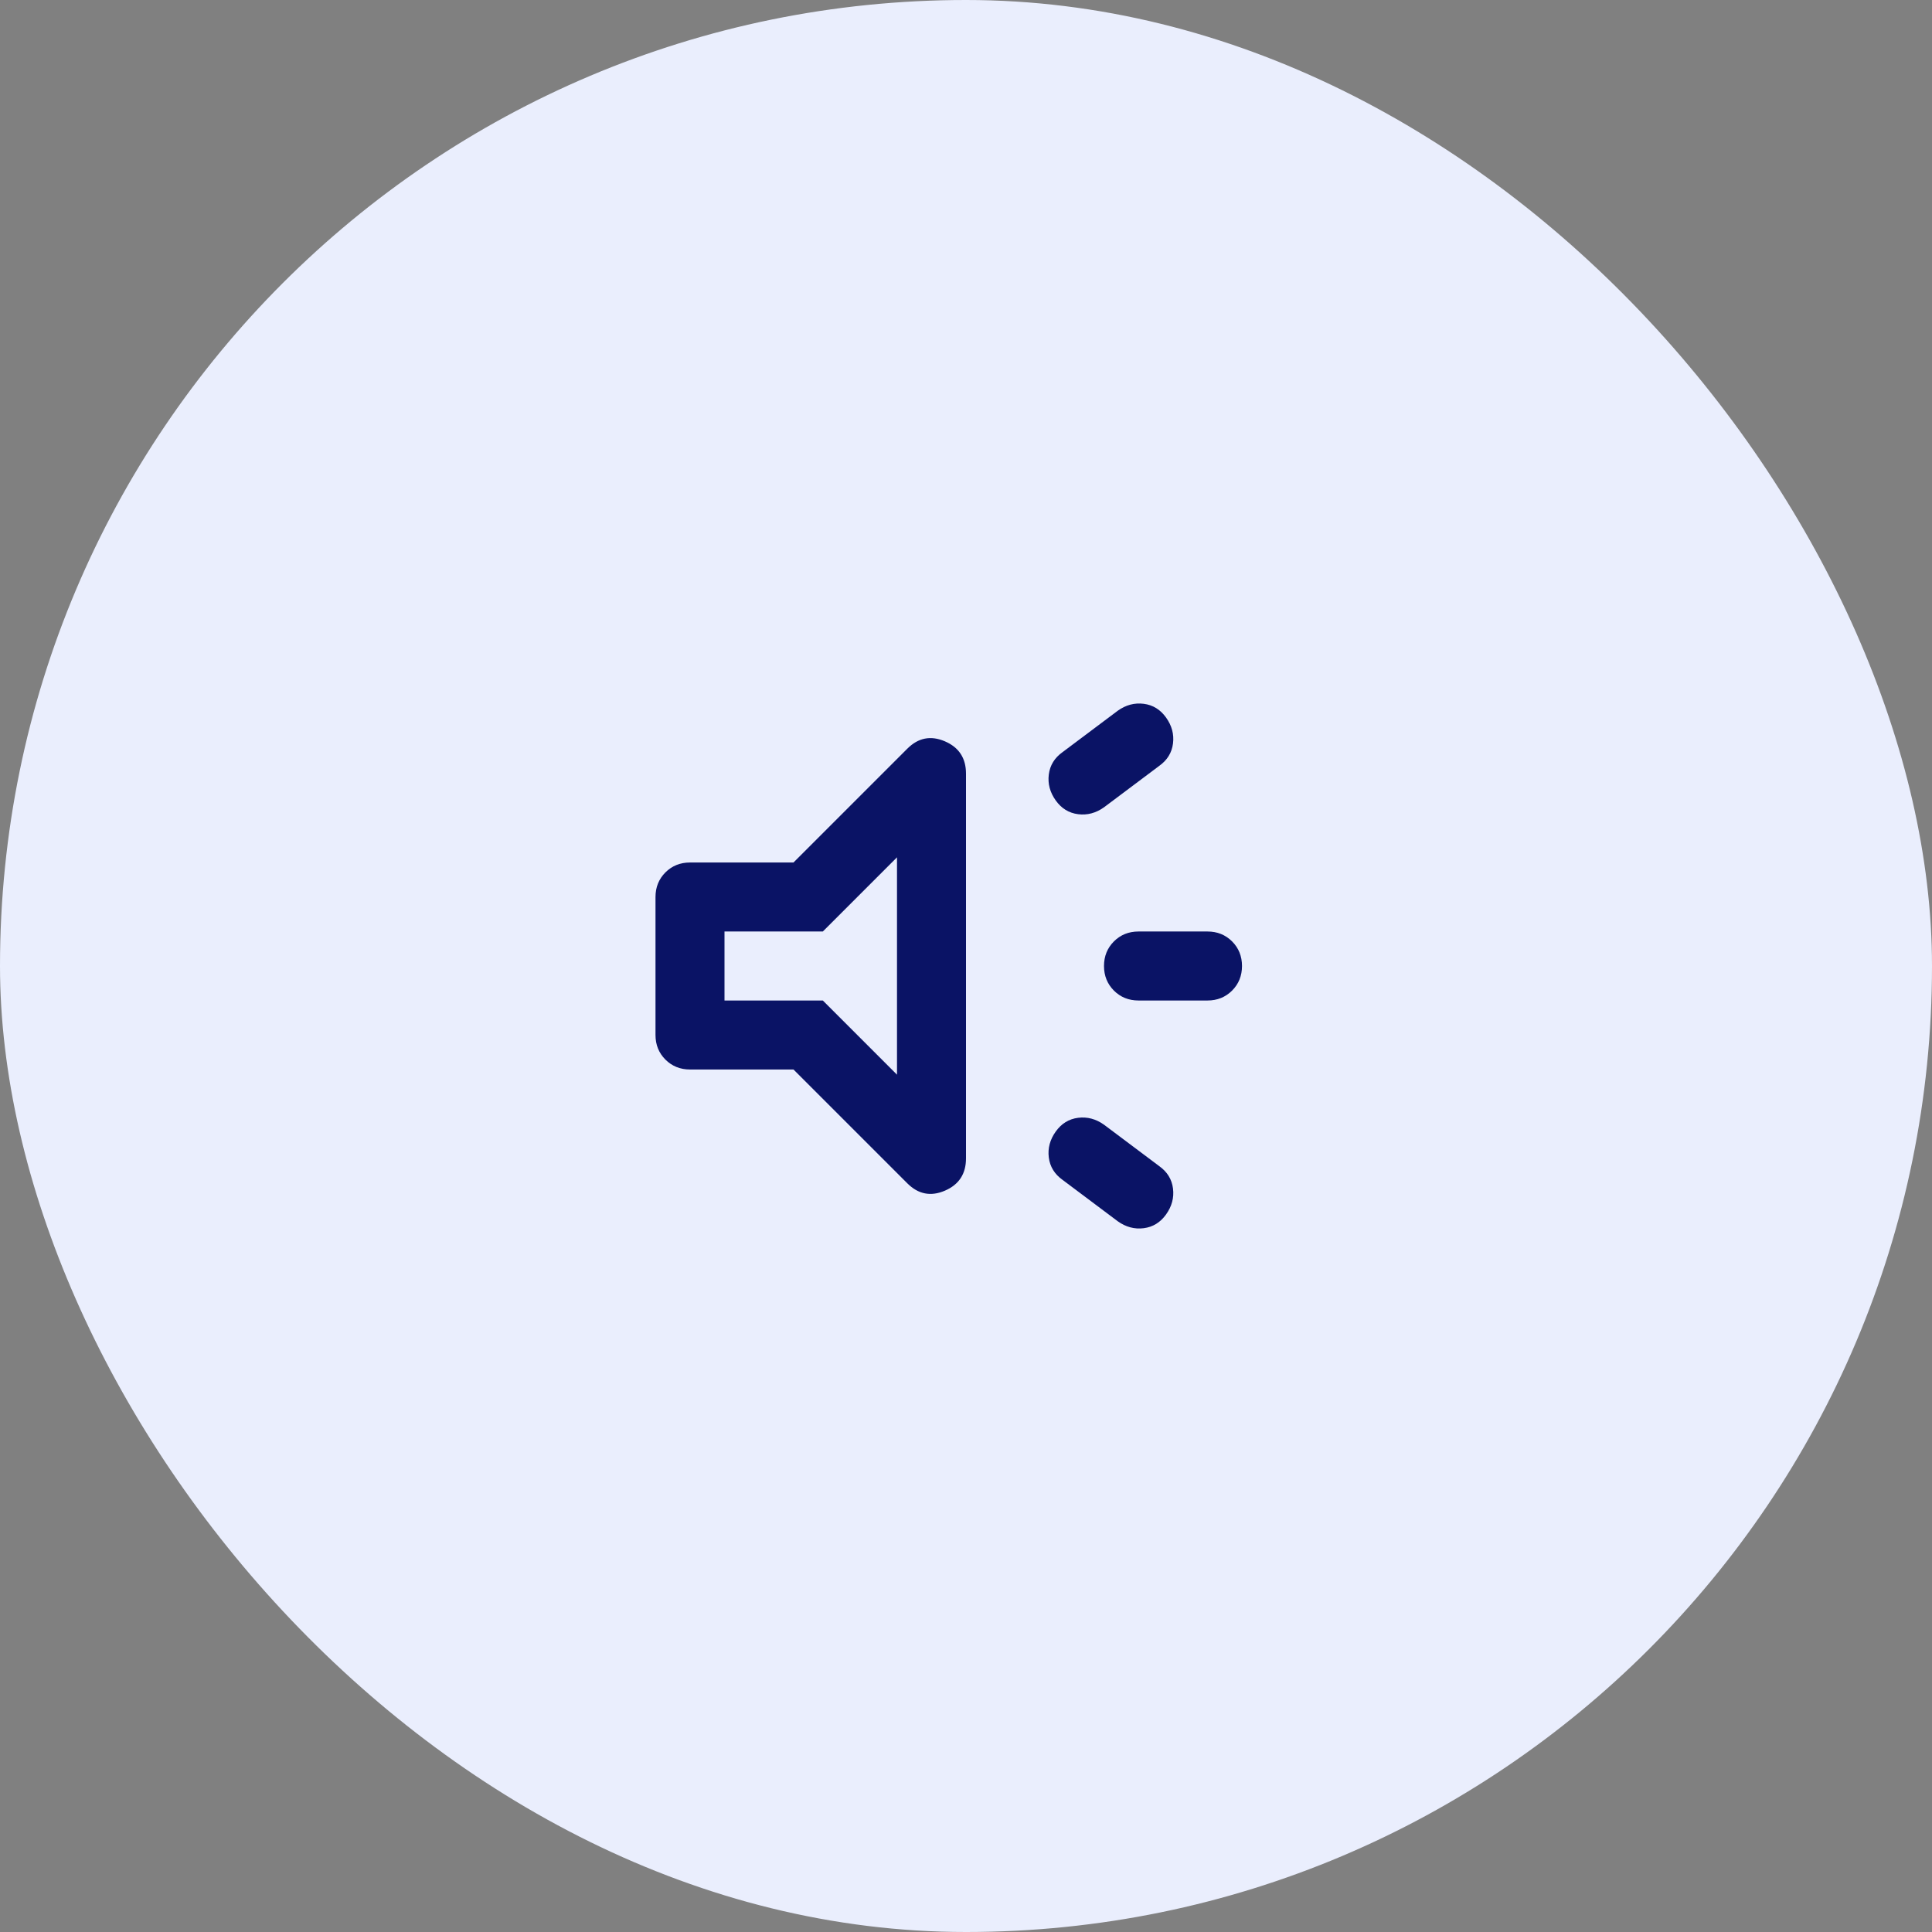
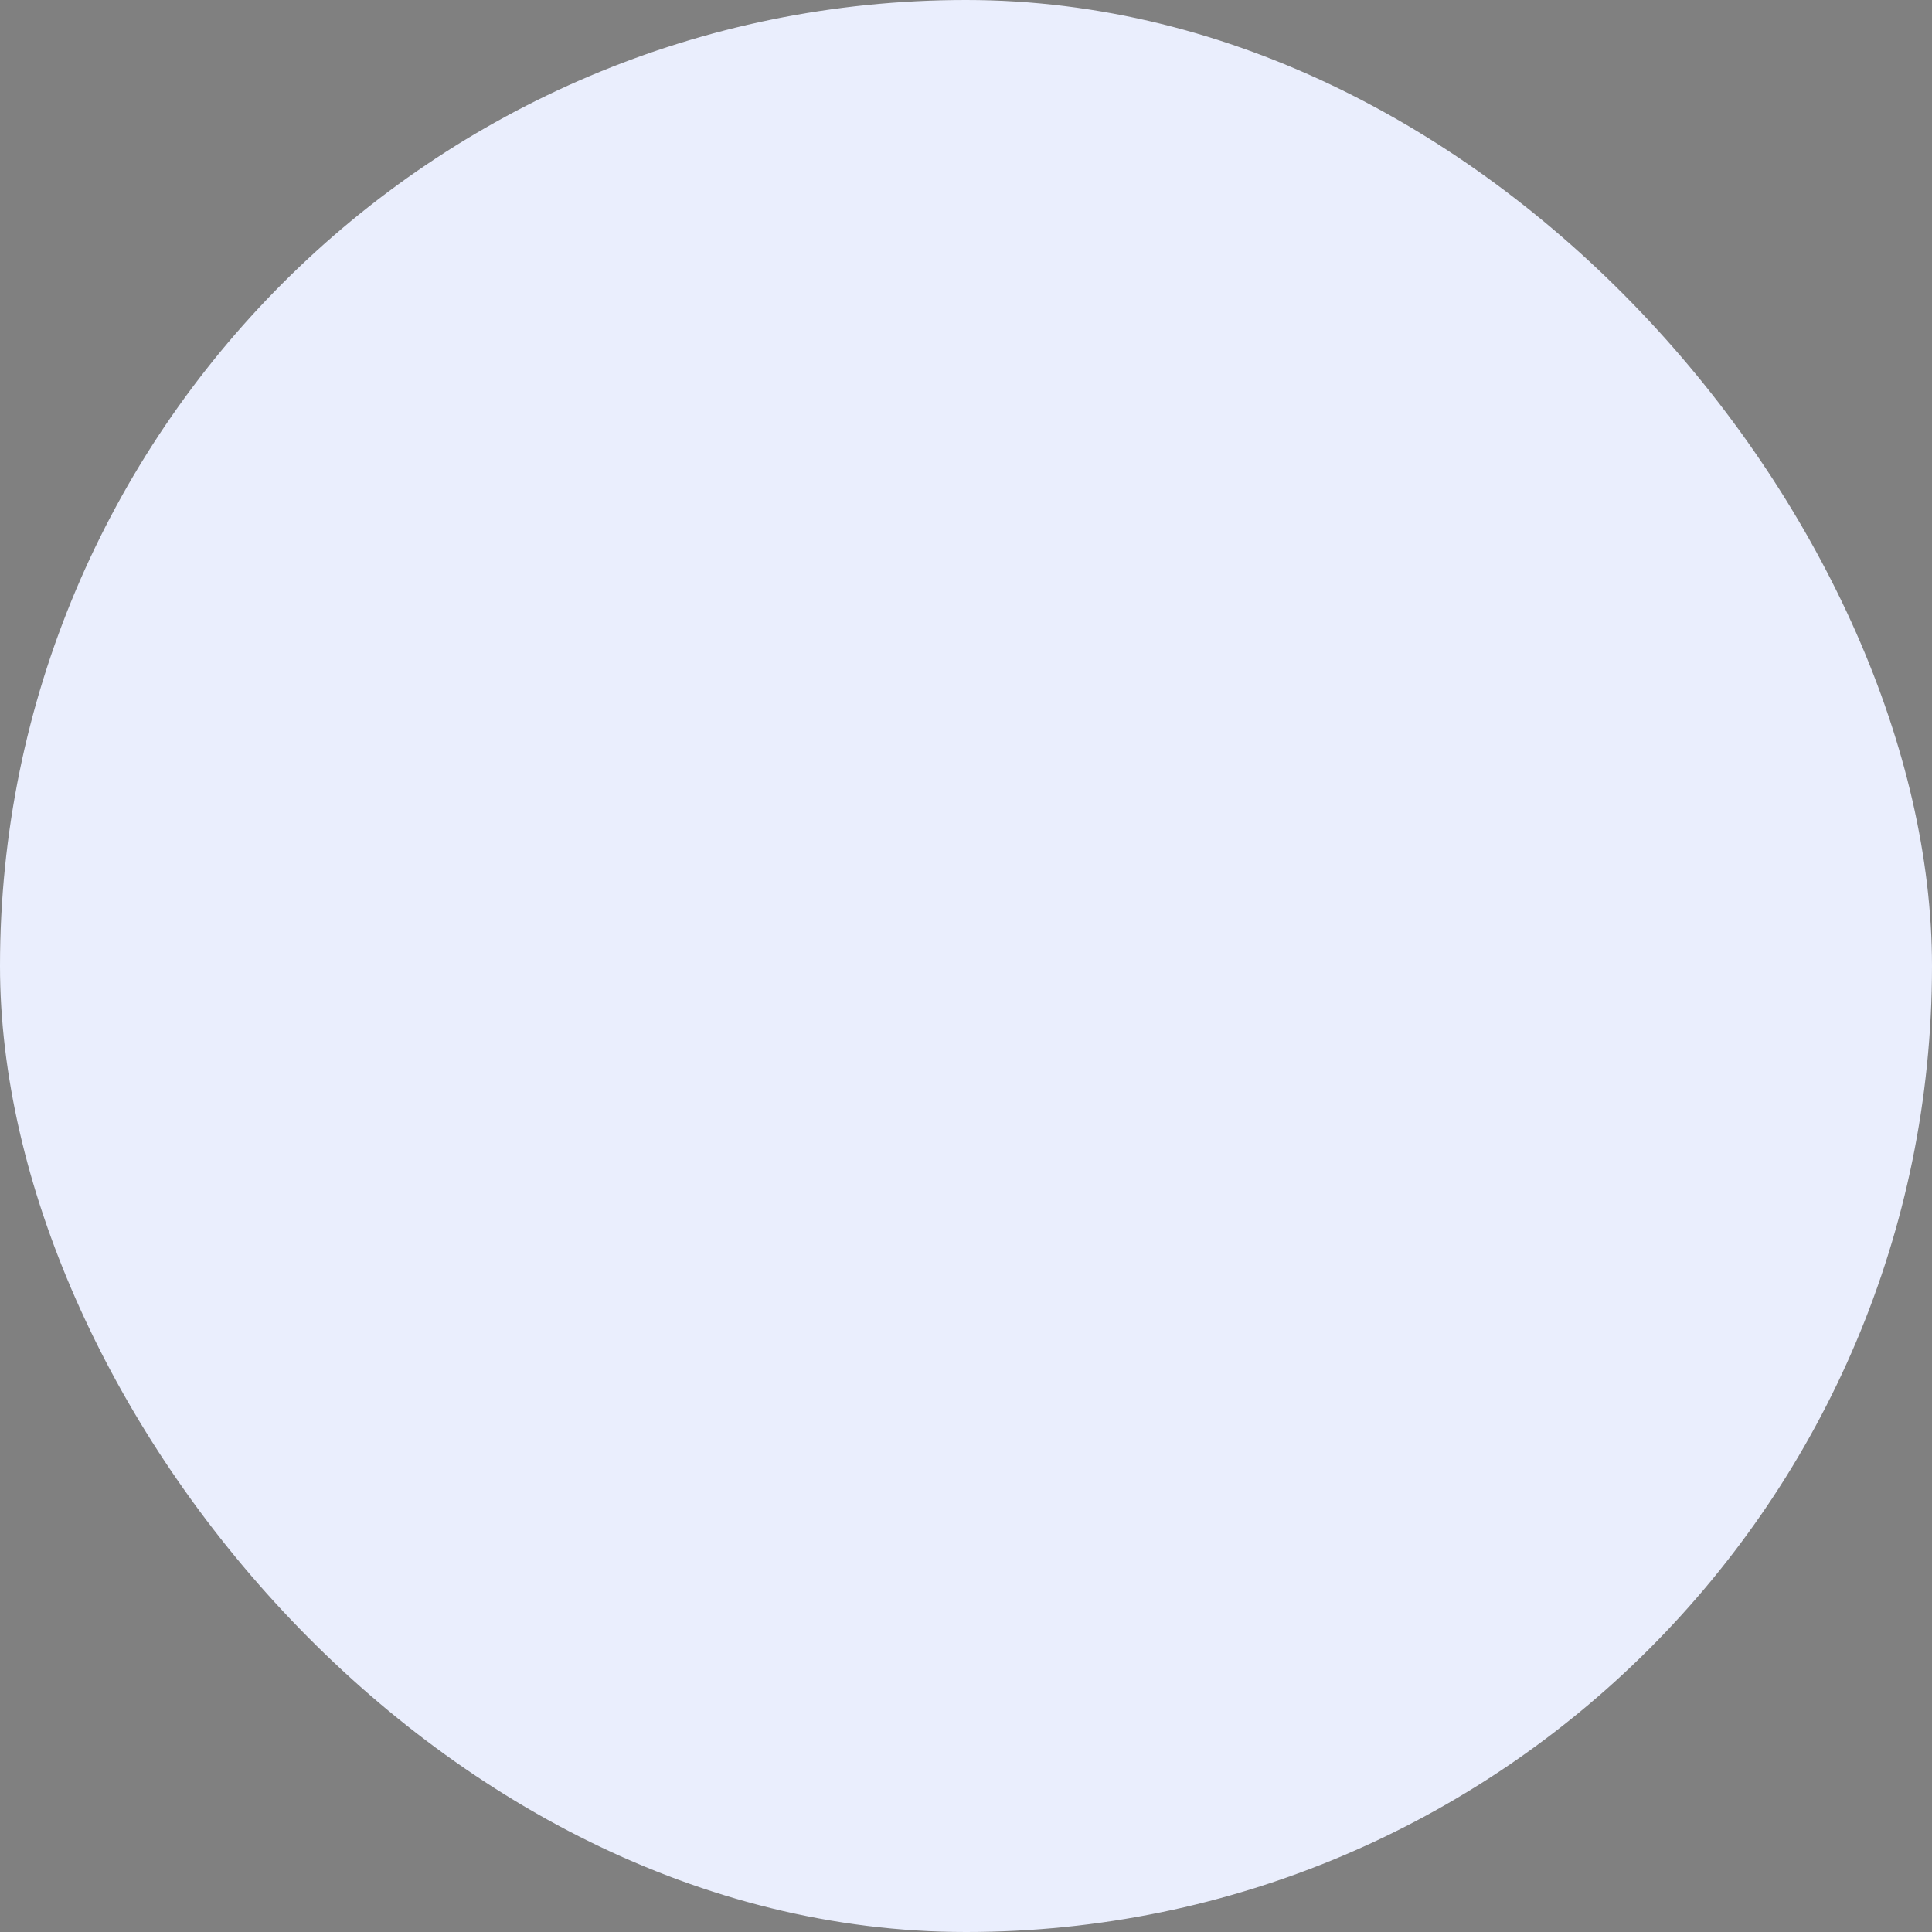
<svg xmlns="http://www.w3.org/2000/svg" width="70" height="70" viewBox="0 0 70 70" fill="none">
  <rect x="0" y="0" width="70" height="70" fill="#808080" stroke="none" />
  <rect width="70" height="70" rx="35" fill="#EAEEFD" />
  <mask id="mask0_3536_3579" style="mask-type:alpha" maskUnits="userSpaceOnUse" x="20" y="20" width="30" height="30">
    <rect x="20" y="20" width="30" height="30" fill="#D9D9D9" />
  </mask>
  <g mask="url(#mask0_3536_3579)">
-     <path d="M43.75 36.25H41.25C40.896 36.25 40.599 36.13 40.359 35.891C40.12 35.651 40 35.354 40 35C40 34.646 40.12 34.349 40.359 34.109C40.599 33.87 40.896 33.75 41.25 33.75H43.75C44.104 33.75 44.401 33.87 44.641 34.109C44.88 34.349 45 34.646 45 35C45 35.354 44.88 35.651 44.641 35.891C44.401 36.13 44.104 36.25 43.75 36.25ZM38.25 41C38.458 40.708 38.729 40.542 39.062 40.5C39.396 40.458 39.708 40.542 40 40.75L42 42.25C42.292 42.458 42.458 42.729 42.5 43.062C42.542 43.396 42.458 43.708 42.25 44C42.042 44.292 41.771 44.458 41.438 44.5C41.104 44.542 40.792 44.458 40.5 44.25L38.5 42.75C38.208 42.542 38.042 42.271 38 41.938C37.958 41.604 38.042 41.292 38.25 41ZM42 27.75L40 29.25C39.708 29.458 39.396 29.542 39.062 29.5C38.729 29.458 38.458 29.292 38.25 29C38.042 28.708 37.958 28.396 38 28.062C38.042 27.729 38.208 27.458 38.5 27.25L40.5 25.75C40.792 25.542 41.104 25.458 41.438 25.5C41.771 25.542 42.042 25.708 42.25 26C42.458 26.292 42.542 26.604 42.5 26.938C42.458 27.271 42.292 27.542 42 27.75ZM28.75 38.75H25C24.646 38.75 24.349 38.63 24.109 38.391C23.87 38.151 23.75 37.854 23.75 37.5V32.5C23.75 32.146 23.87 31.849 24.109 31.609C24.349 31.37 24.646 31.25 25 31.25H28.75L32.875 27.125C33.271 26.729 33.724 26.641 34.234 26.859C34.745 27.078 35 27.469 35 28.031V41.969C35 42.531 34.745 42.922 34.234 43.141C33.724 43.359 33.271 43.271 32.875 42.875L28.75 38.75ZM32.5 31.062L29.812 33.75H26.25V36.25H29.812L32.5 38.938V31.062Z" fill="#0A1365" />
-   </g>
+     </g>
</svg>